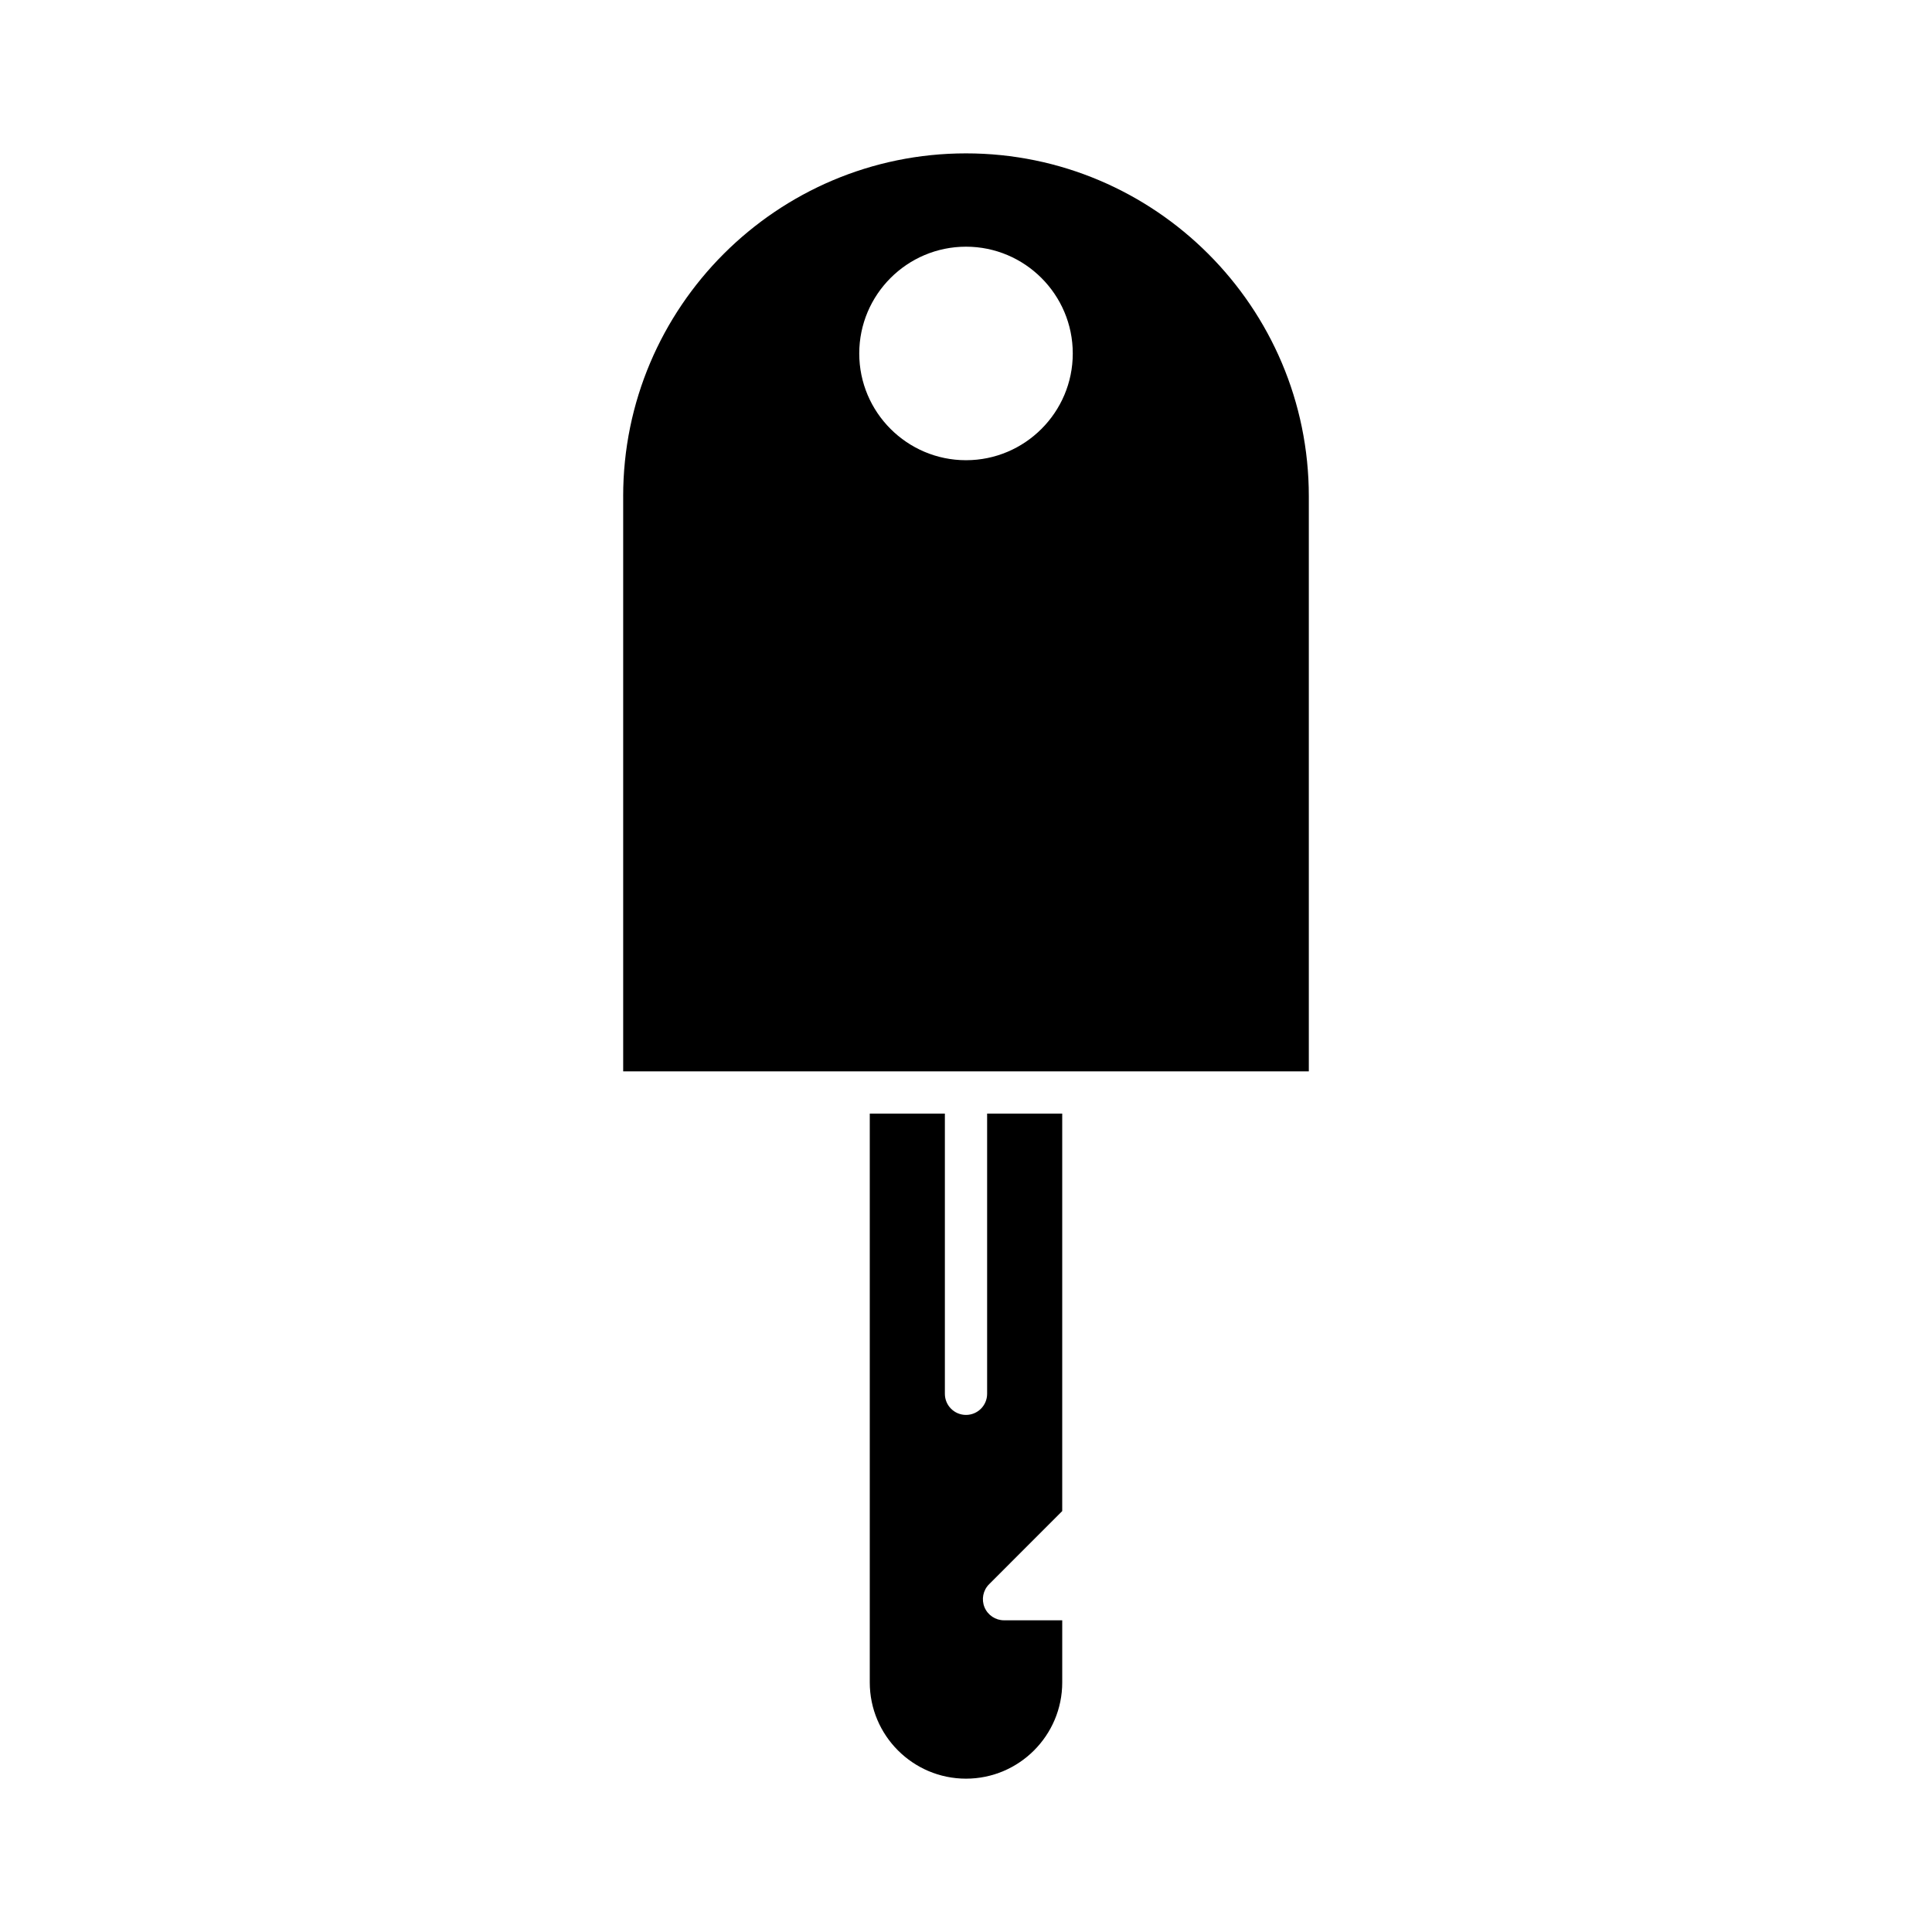
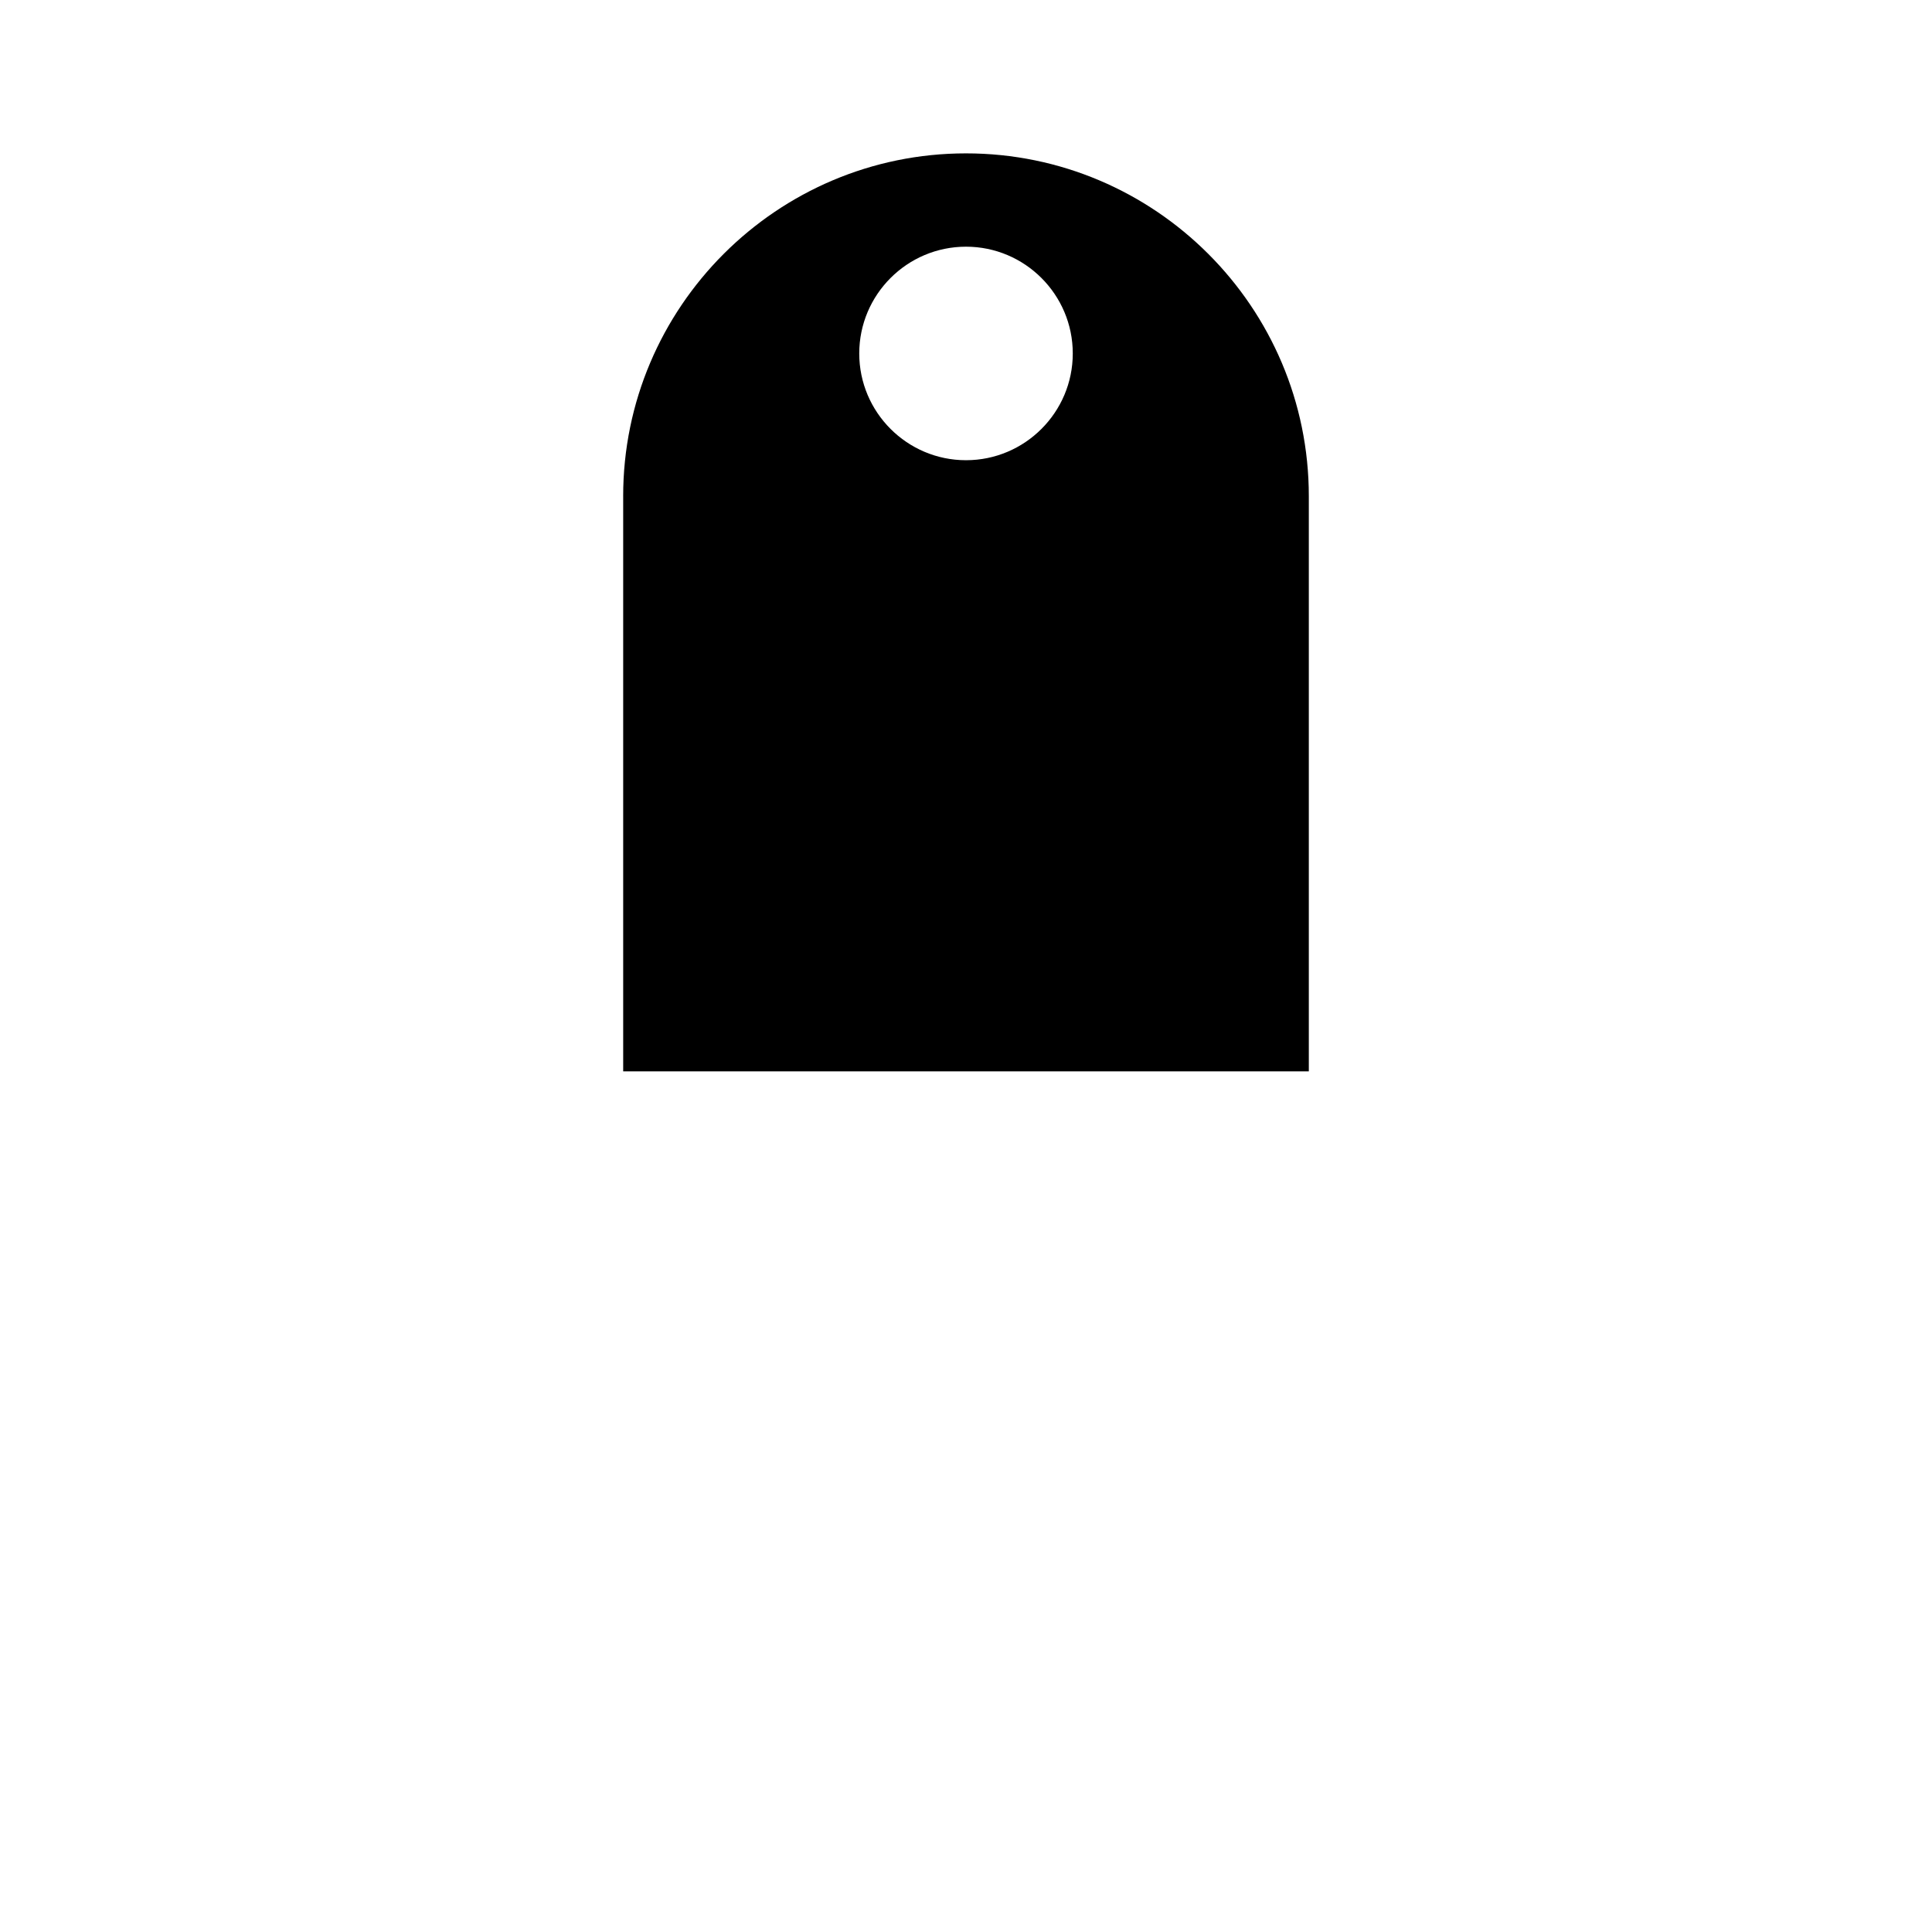
<svg xmlns="http://www.w3.org/2000/svg" fill="#000000" width="800px" height="800px" version="1.1" viewBox="144 144 512 512">
  <g>
-     <path d="m425.5 544.45v-105.33h-19.902v74.25c0 3.094-2.508 5.598-5.598 5.598s-5.598-2.504-5.598-5.598v-74.25h-19.902v150.74c0 14.059 11.438 25.504 25.5 25.504s25.504-11.441 25.504-25.504v-16.465h-15.426c-2.262 0-4.305-1.359-5.172-3.453s-0.387-4.5 1.215-6.102z" />
    <path d="m309.15 275.5v152.42h181.7v-152.42c0-50.098-40.758-90.855-90.852-90.855s-90.852 40.758-90.852 90.855zm90.852-66.125c15.602 0 28.293 12.695 28.293 28.297s-12.691 28.289-28.293 28.289-28.293-12.688-28.293-28.289 12.691-28.297 28.293-28.297z" />
  </g>
</svg>